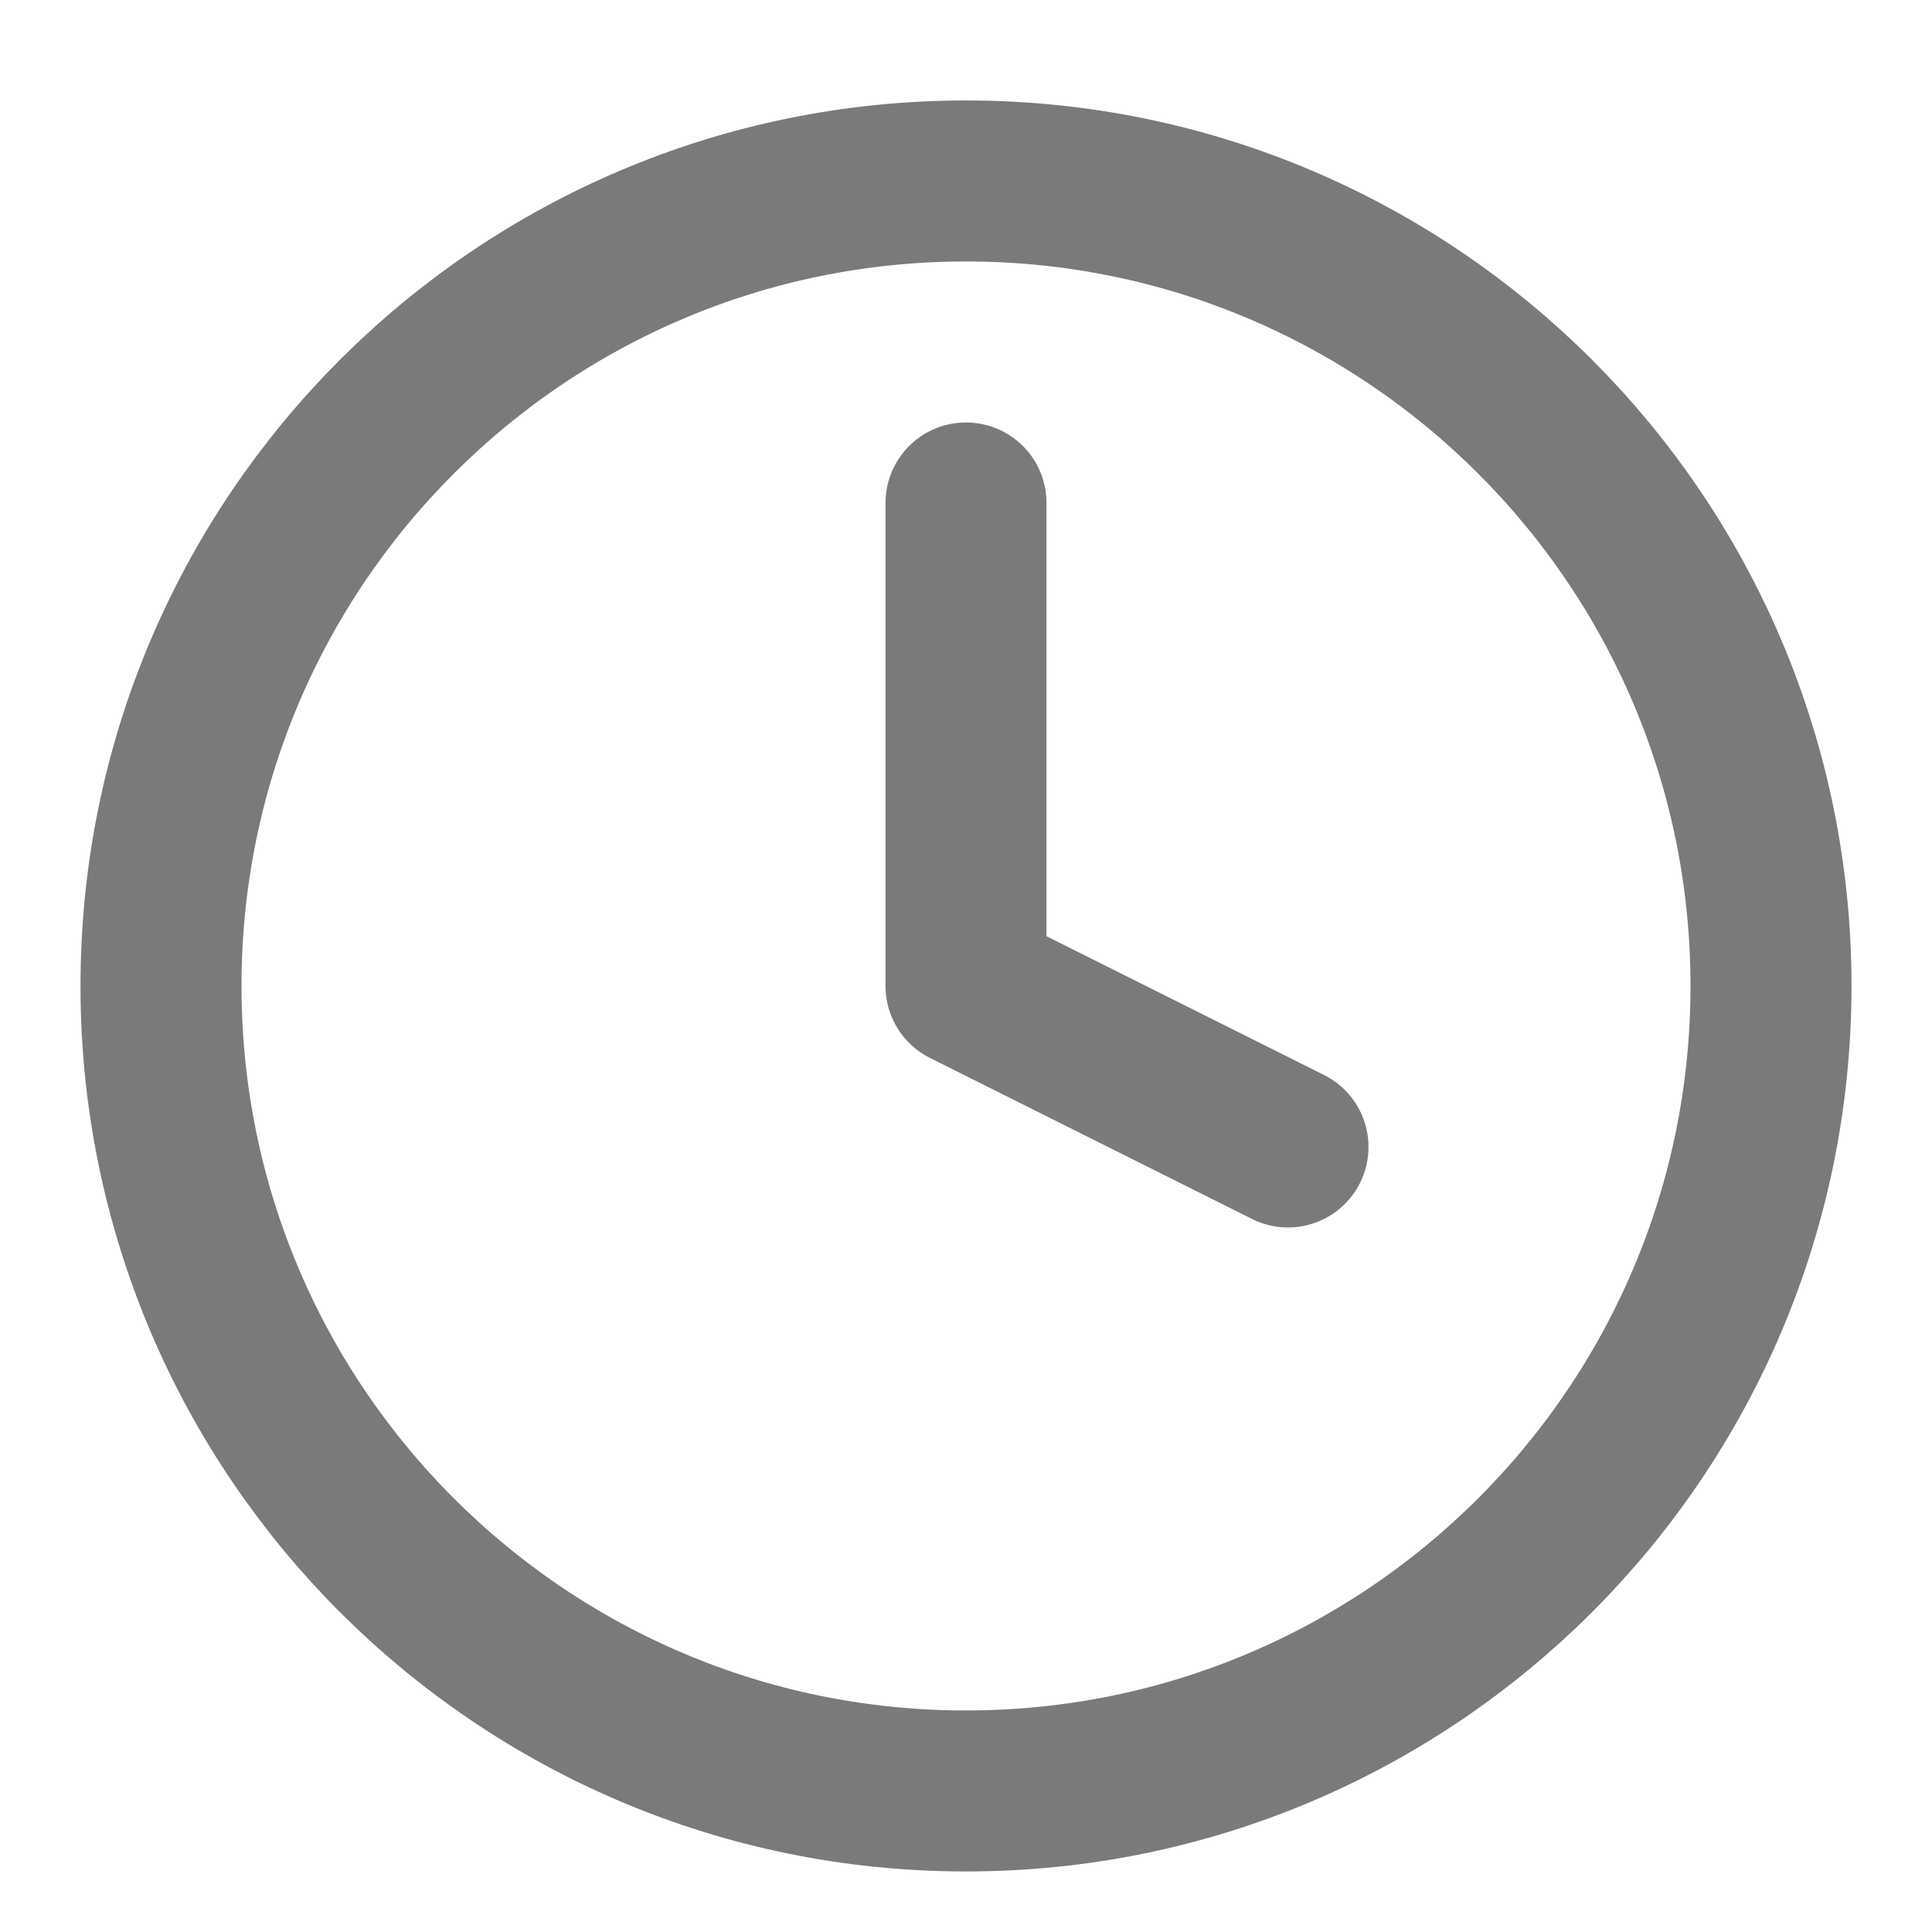
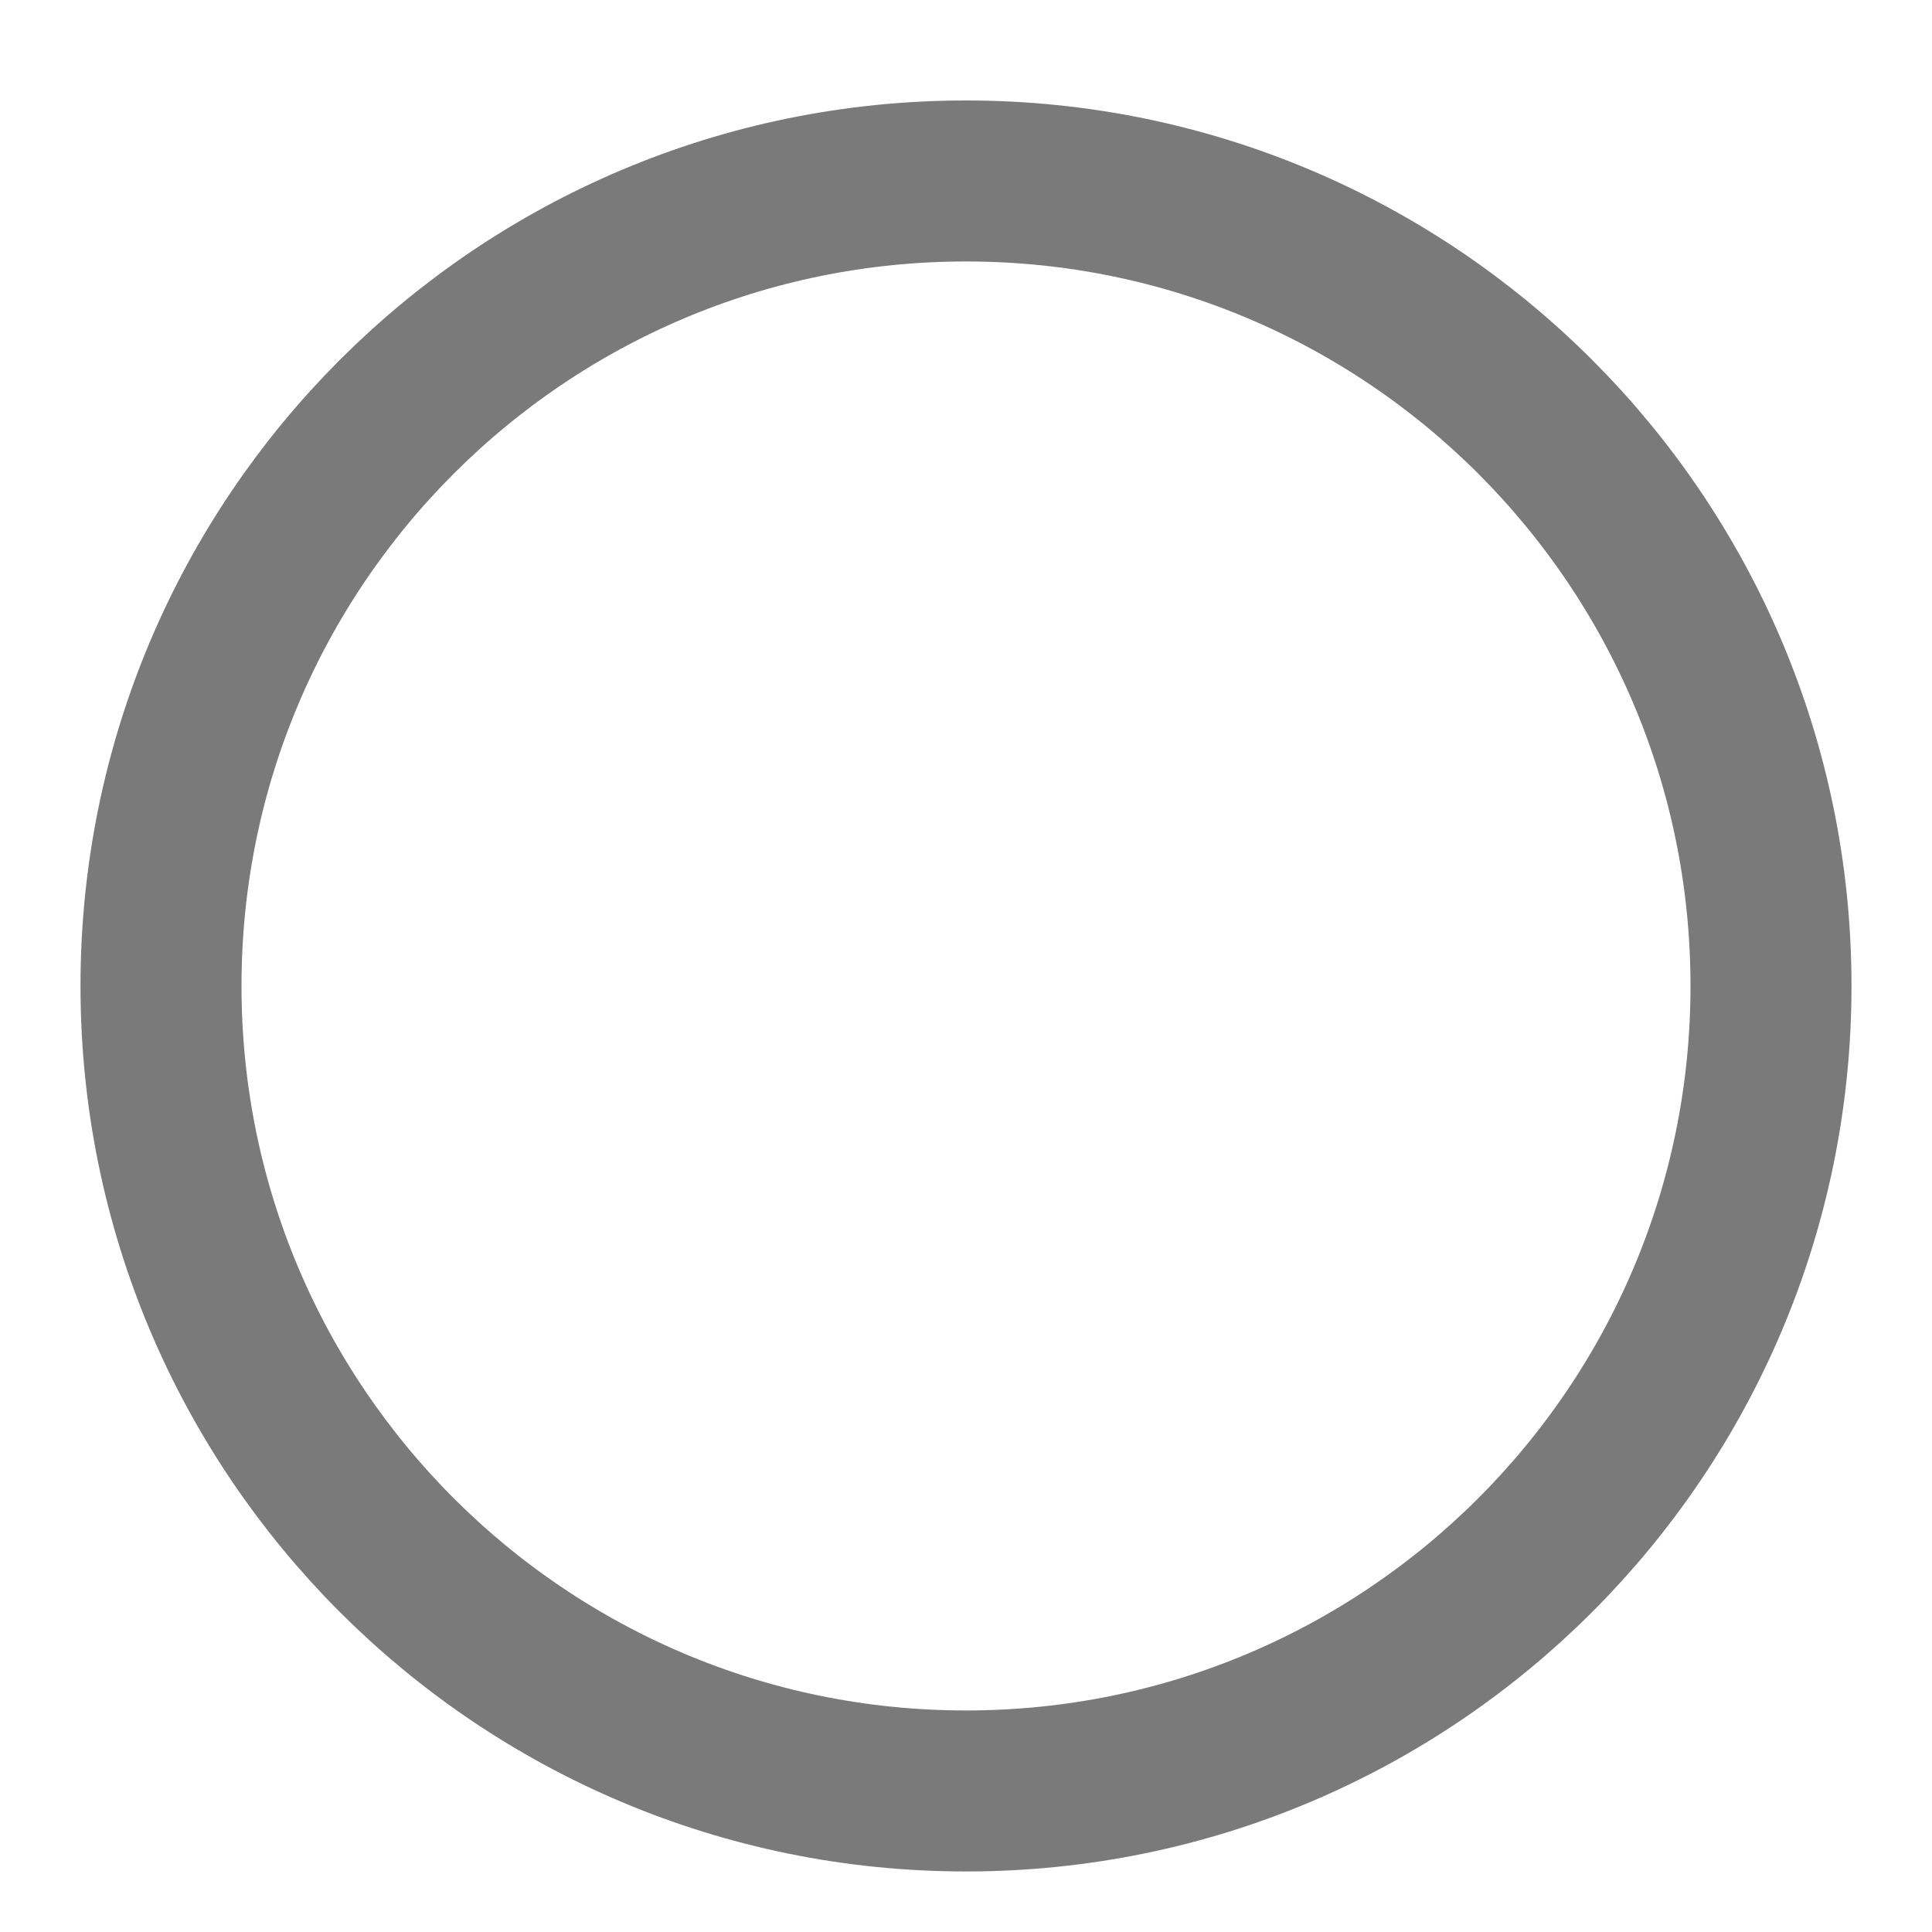
<svg xmlns="http://www.w3.org/2000/svg" width="12" height="12" viewBox="0 0 12 12" fill="none">
  <path d="M6 11.124C8.761 11.124 11 8.885 11 6.124C11 3.363 8.761 1.124 6 1.124C3.239 1.124 1 3.363 1 6.124C1 8.885 3.239 11.124 6 11.124Z" stroke="#7A7A7A" stroke-linecap="round" stroke-linejoin="round" />
-   <path d="M6 3.124V6.124L8 7.124" stroke="#7A7A7A" stroke-linecap="round" stroke-linejoin="round" />
</svg>